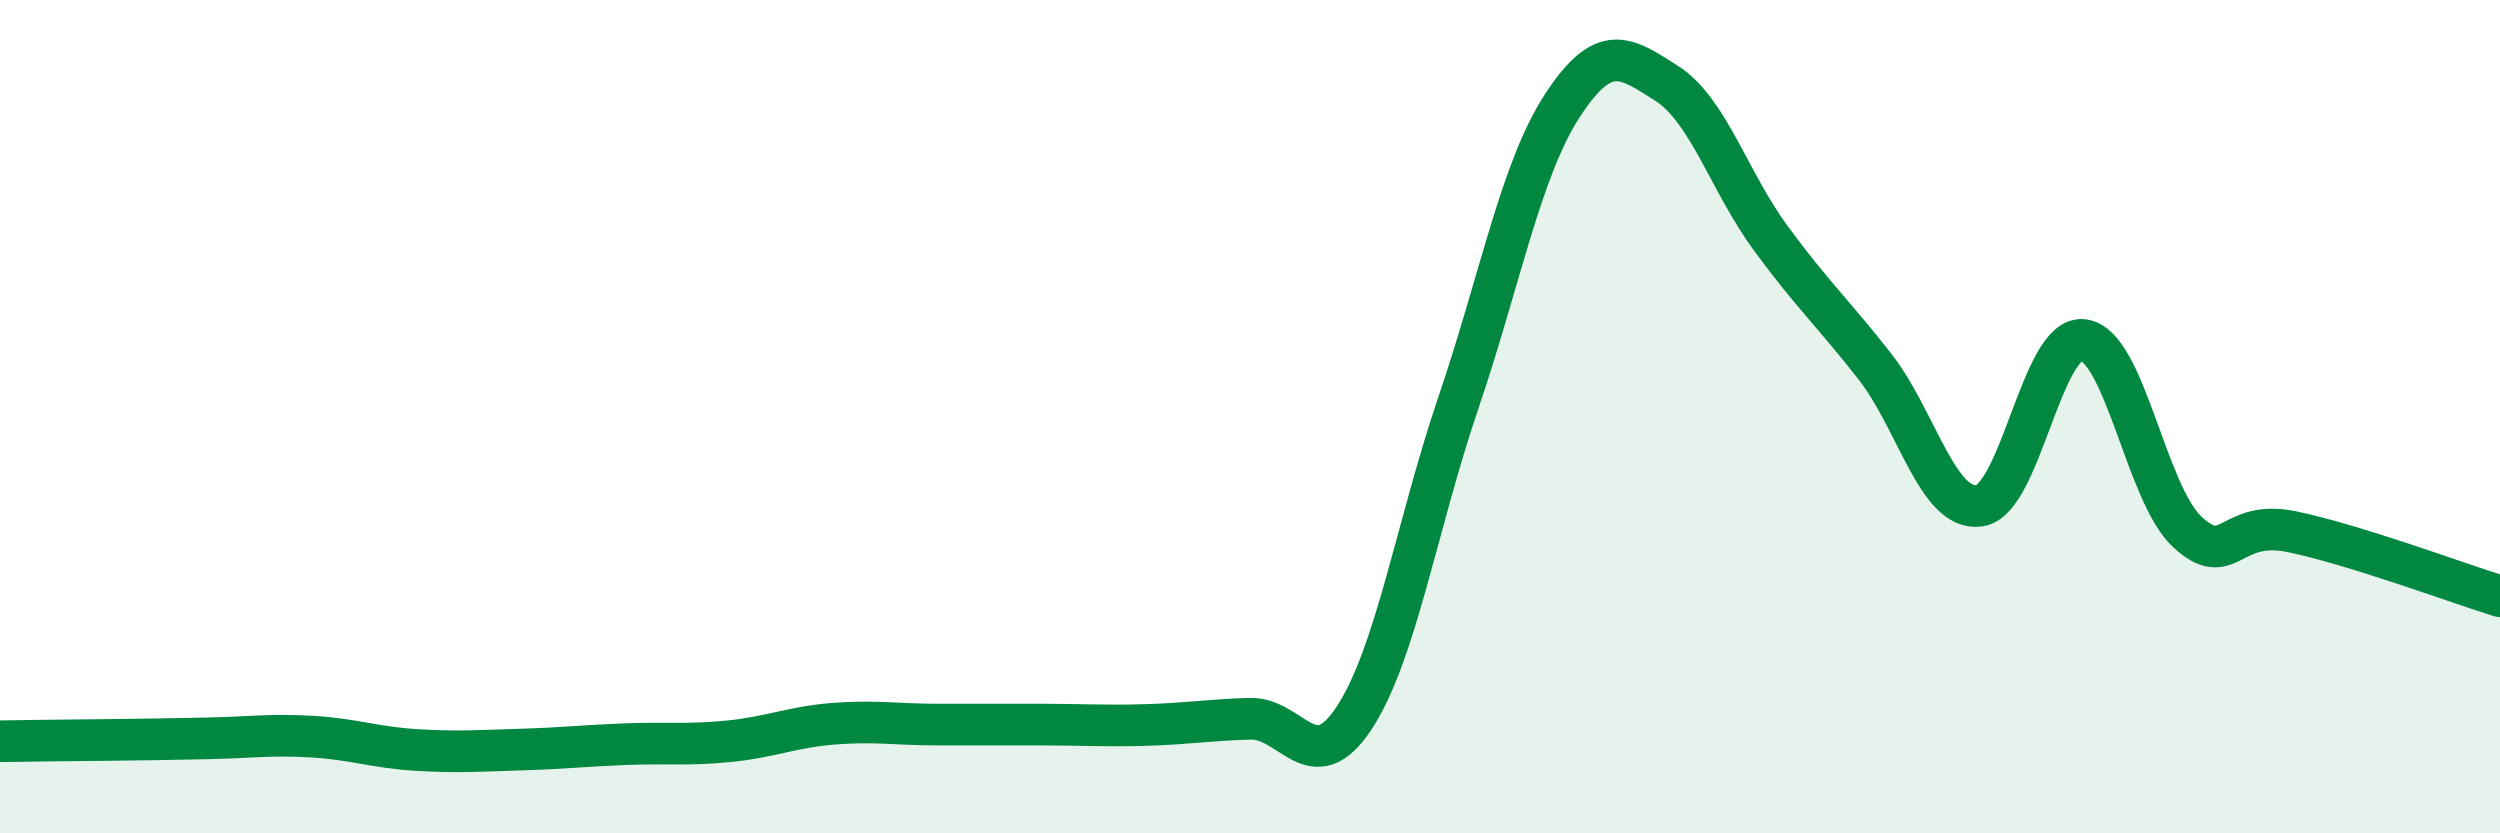
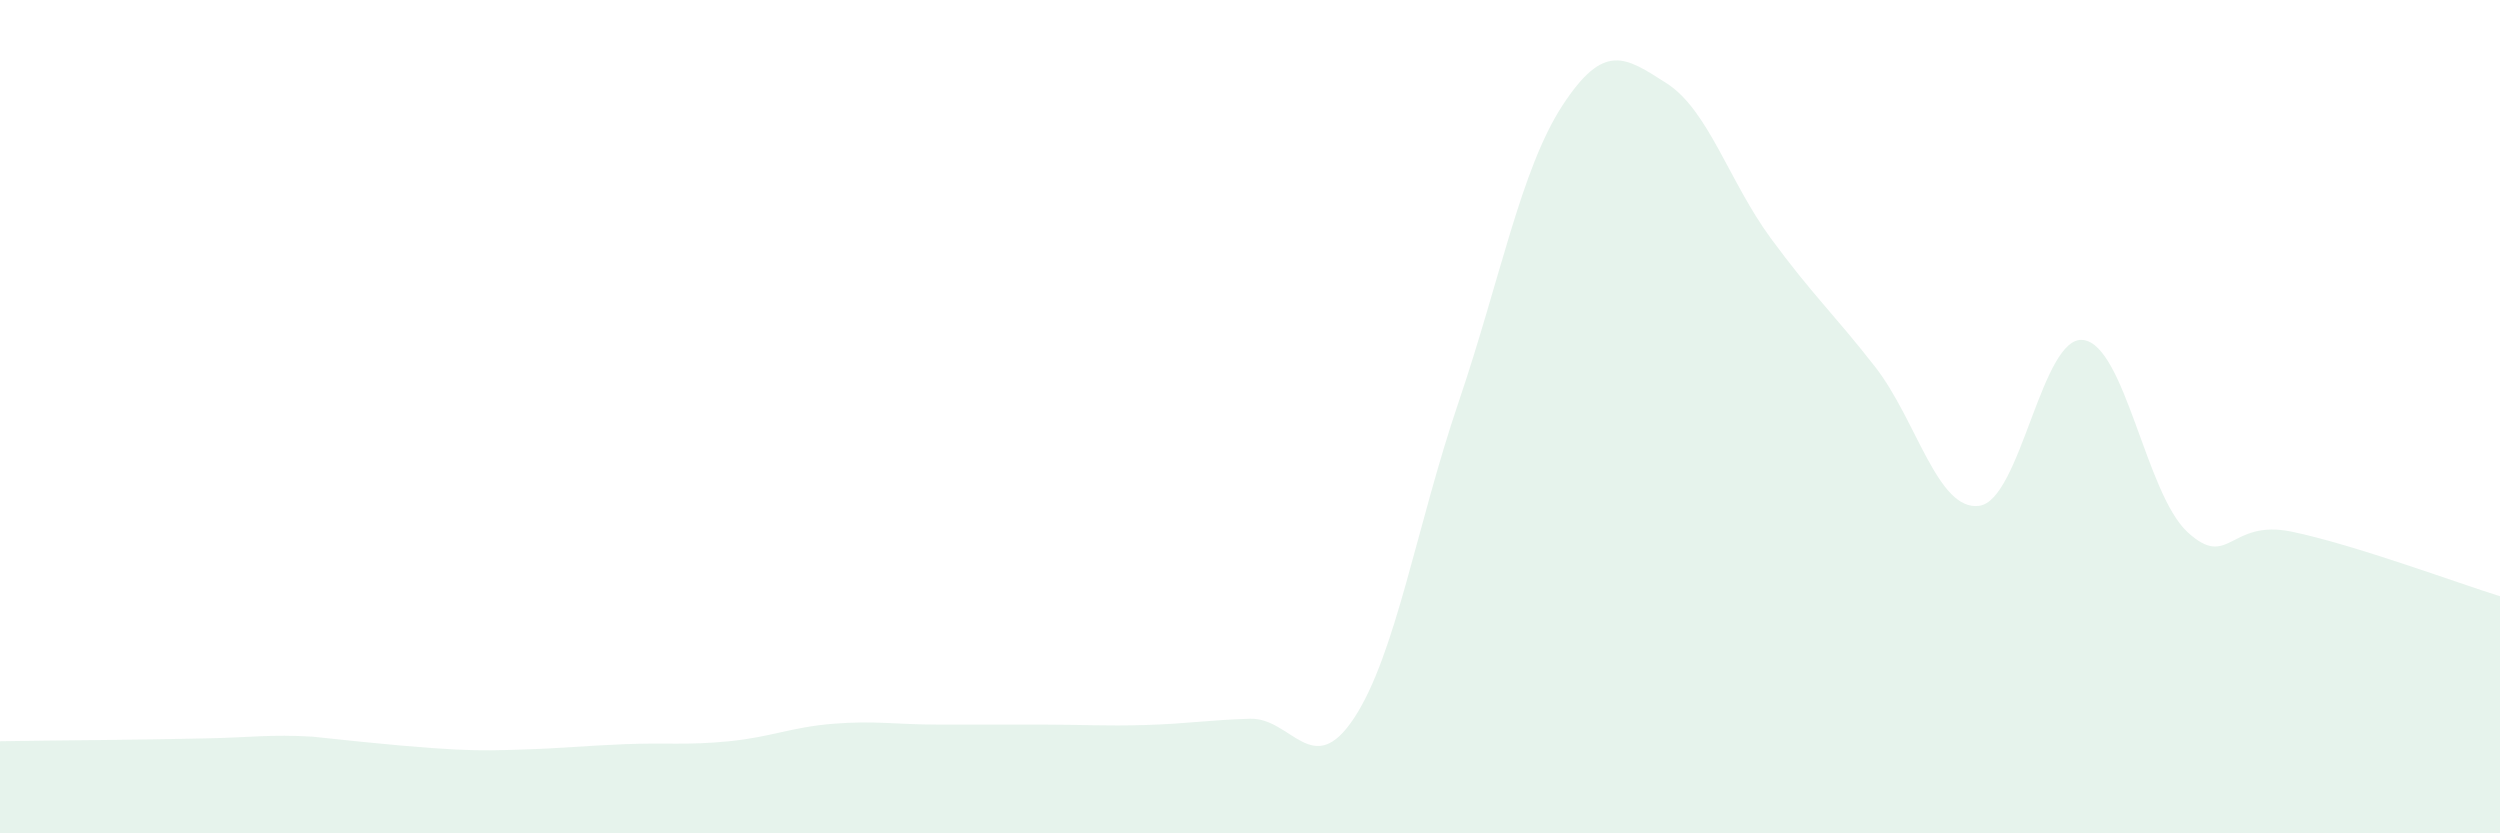
<svg xmlns="http://www.w3.org/2000/svg" width="60" height="20" viewBox="0 0 60 20">
-   <path d="M 0,17.79 C 0.5,17.78 1.5,17.77 2.5,17.76 C 3.5,17.75 4,17.74 5,17.72 C 6,17.7 6.5,17.62 7.5,17.68 C 8.5,17.74 9,17.94 10,18 C 11,18.06 11.5,18.02 12.5,17.99 C 13.5,17.96 14,17.9 15,17.86 C 16,17.82 16.5,17.89 17.5,17.79 C 18.5,17.69 19,17.45 20,17.37 C 21,17.29 21.5,17.39 22.5,17.39 C 23.5,17.39 24,17.39 25,17.39 C 26,17.39 26.5,17.43 27.5,17.4 C 28.5,17.37 29,17.28 30,17.25 C 31,17.22 31.5,18.75 32.5,17.23 C 33.5,15.71 34,12.61 35,9.67 C 36,6.73 36.5,4.06 37.5,2.53 C 38.5,1 39,1.36 40,2 C 41,2.64 41.5,4.36 42.5,5.72 C 43.5,7.08 44,7.52 45,8.8 C 46,10.08 46.5,12.27 47.5,12.14 C 48.5,12.01 49,8.03 50,8.16 C 51,8.29 51.5,11.85 52.5,12.77 C 53.5,13.69 53.5,12.45 55,12.76 C 56.5,13.07 59,14 60,14.31L60 20L0 20Z" fill="#008740" opacity="0.1" stroke-linecap="round" stroke-linejoin="round" />
-   <path d="M 0,17.79 C 0.5,17.78 1.5,17.77 2.5,17.76 C 3.5,17.75 4,17.74 5,17.72 C 6,17.7 6.5,17.62 7.5,17.68 C 8.5,17.74 9,17.94 10,18 C 11,18.06 11.5,18.02 12.5,17.99 C 13.5,17.96 14,17.9 15,17.86 C 16,17.82 16.5,17.89 17.5,17.79 C 18.5,17.69 19,17.45 20,17.37 C 21,17.29 21.5,17.39 22.5,17.39 C 23.5,17.39 24,17.39 25,17.39 C 26,17.39 26.5,17.43 27.5,17.4 C 28.5,17.37 29,17.28 30,17.25 C 31,17.22 31.5,18.75 32.5,17.23 C 33.5,15.71 34,12.61 35,9.67 C 36,6.73 36.5,4.06 37.5,2.53 C 38.5,1 39,1.36 40,2 C 41,2.64 41.5,4.36 42.5,5.72 C 43.5,7.08 44,7.52 45,8.8 C 46,10.08 46.5,12.27 47.5,12.14 C 48.5,12.01 49,8.03 50,8.16 C 51,8.29 51.5,11.85 52.5,12.77 C 53.5,13.69 53.5,12.45 55,12.76 C 56.5,13.07 59,14 60,14.31" stroke="#008740" stroke-width="1" fill="none" stroke-linecap="round" stroke-linejoin="round" />
+   <path d="M 0,17.79 C 0.5,17.78 1.5,17.77 2.5,17.76 C 3.5,17.75 4,17.74 5,17.72 C 6,17.7 6.5,17.62 7.5,17.68 C 11,18.06 11.5,18.02 12.5,17.99 C 13.5,17.96 14,17.9 15,17.86 C 16,17.82 16.5,17.89 17.5,17.79 C 18.5,17.69 19,17.45 20,17.37 C 21,17.29 21.5,17.39 22.5,17.39 C 23.5,17.39 24,17.39 25,17.39 C 26,17.39 26.5,17.43 27.5,17.4 C 28.5,17.37 29,17.28 30,17.25 C 31,17.22 31.5,18.75 32.5,17.23 C 33.5,15.71 34,12.61 35,9.67 C 36,6.73 36.5,4.06 37.5,2.53 C 38.5,1 39,1.36 40,2 C 41,2.64 41.5,4.36 42.5,5.72 C 43.5,7.08 44,7.52 45,8.8 C 46,10.08 46.5,12.27 47.5,12.14 C 48.5,12.01 49,8.03 50,8.16 C 51,8.29 51.5,11.85 52.5,12.77 C 53.5,13.69 53.5,12.45 55,12.76 C 56.5,13.07 59,14 60,14.31L60 20L0 20Z" fill="#008740" opacity="0.1" stroke-linecap="round" stroke-linejoin="round" />
</svg>